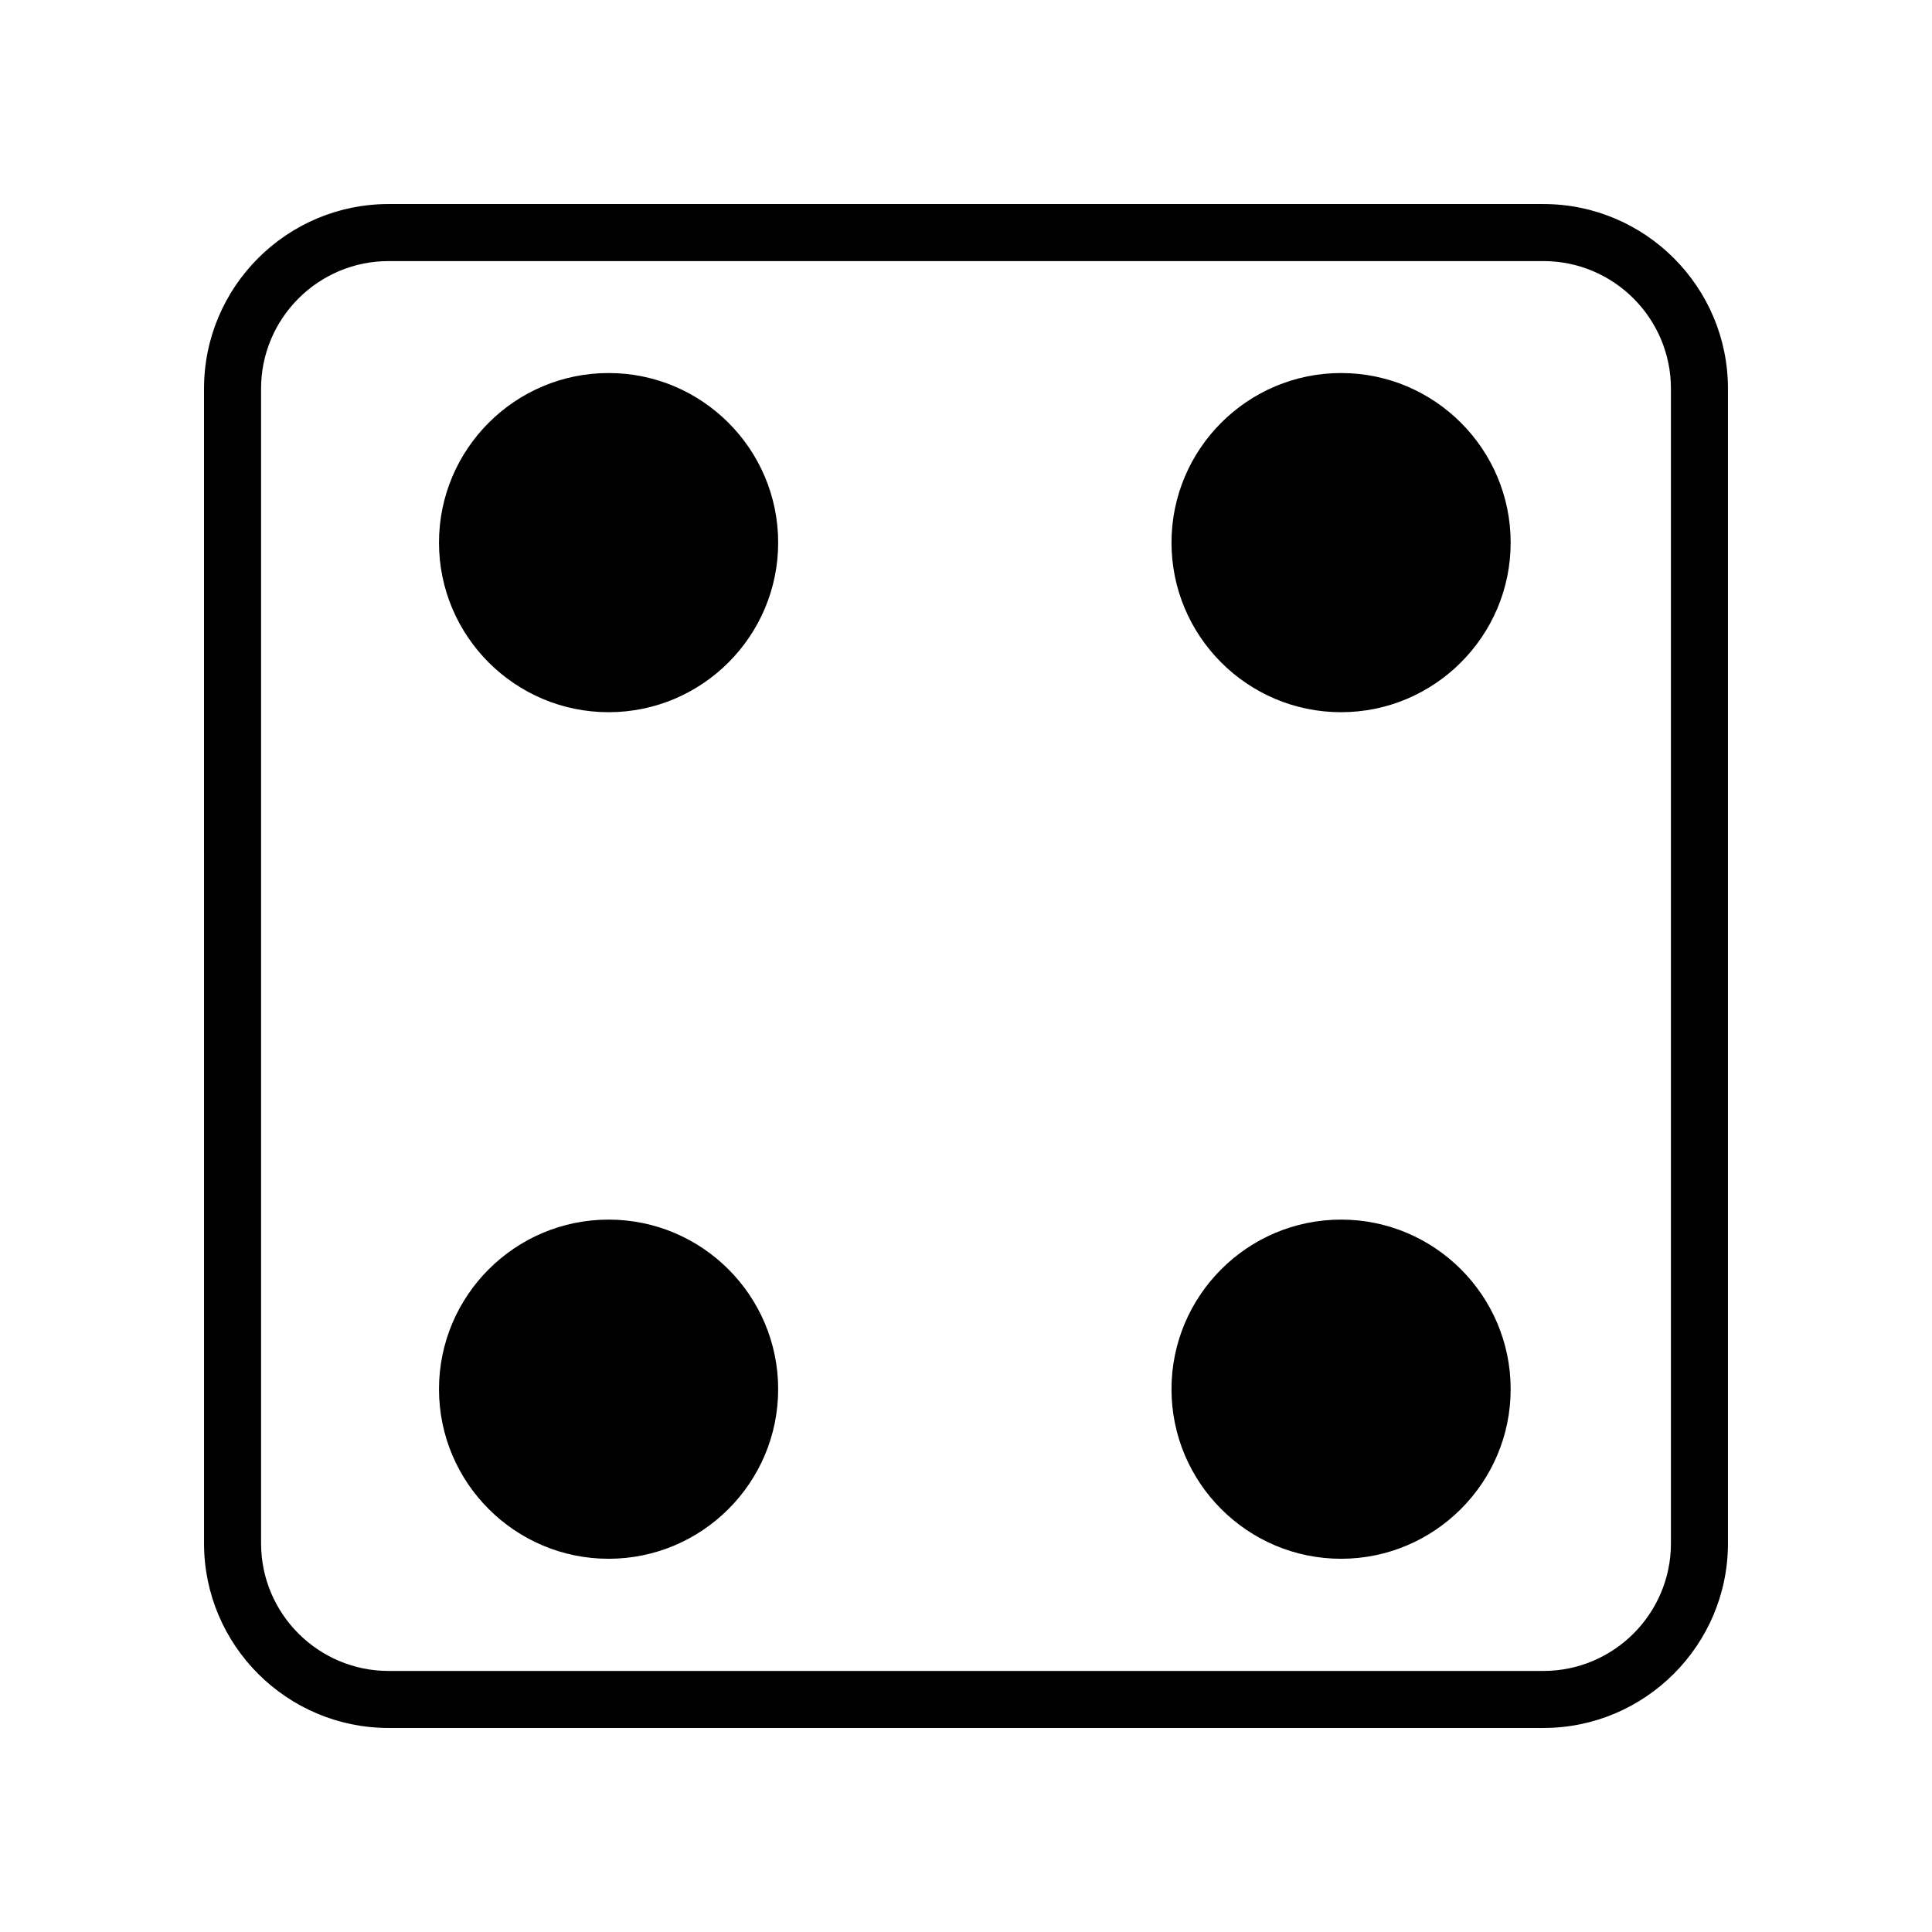
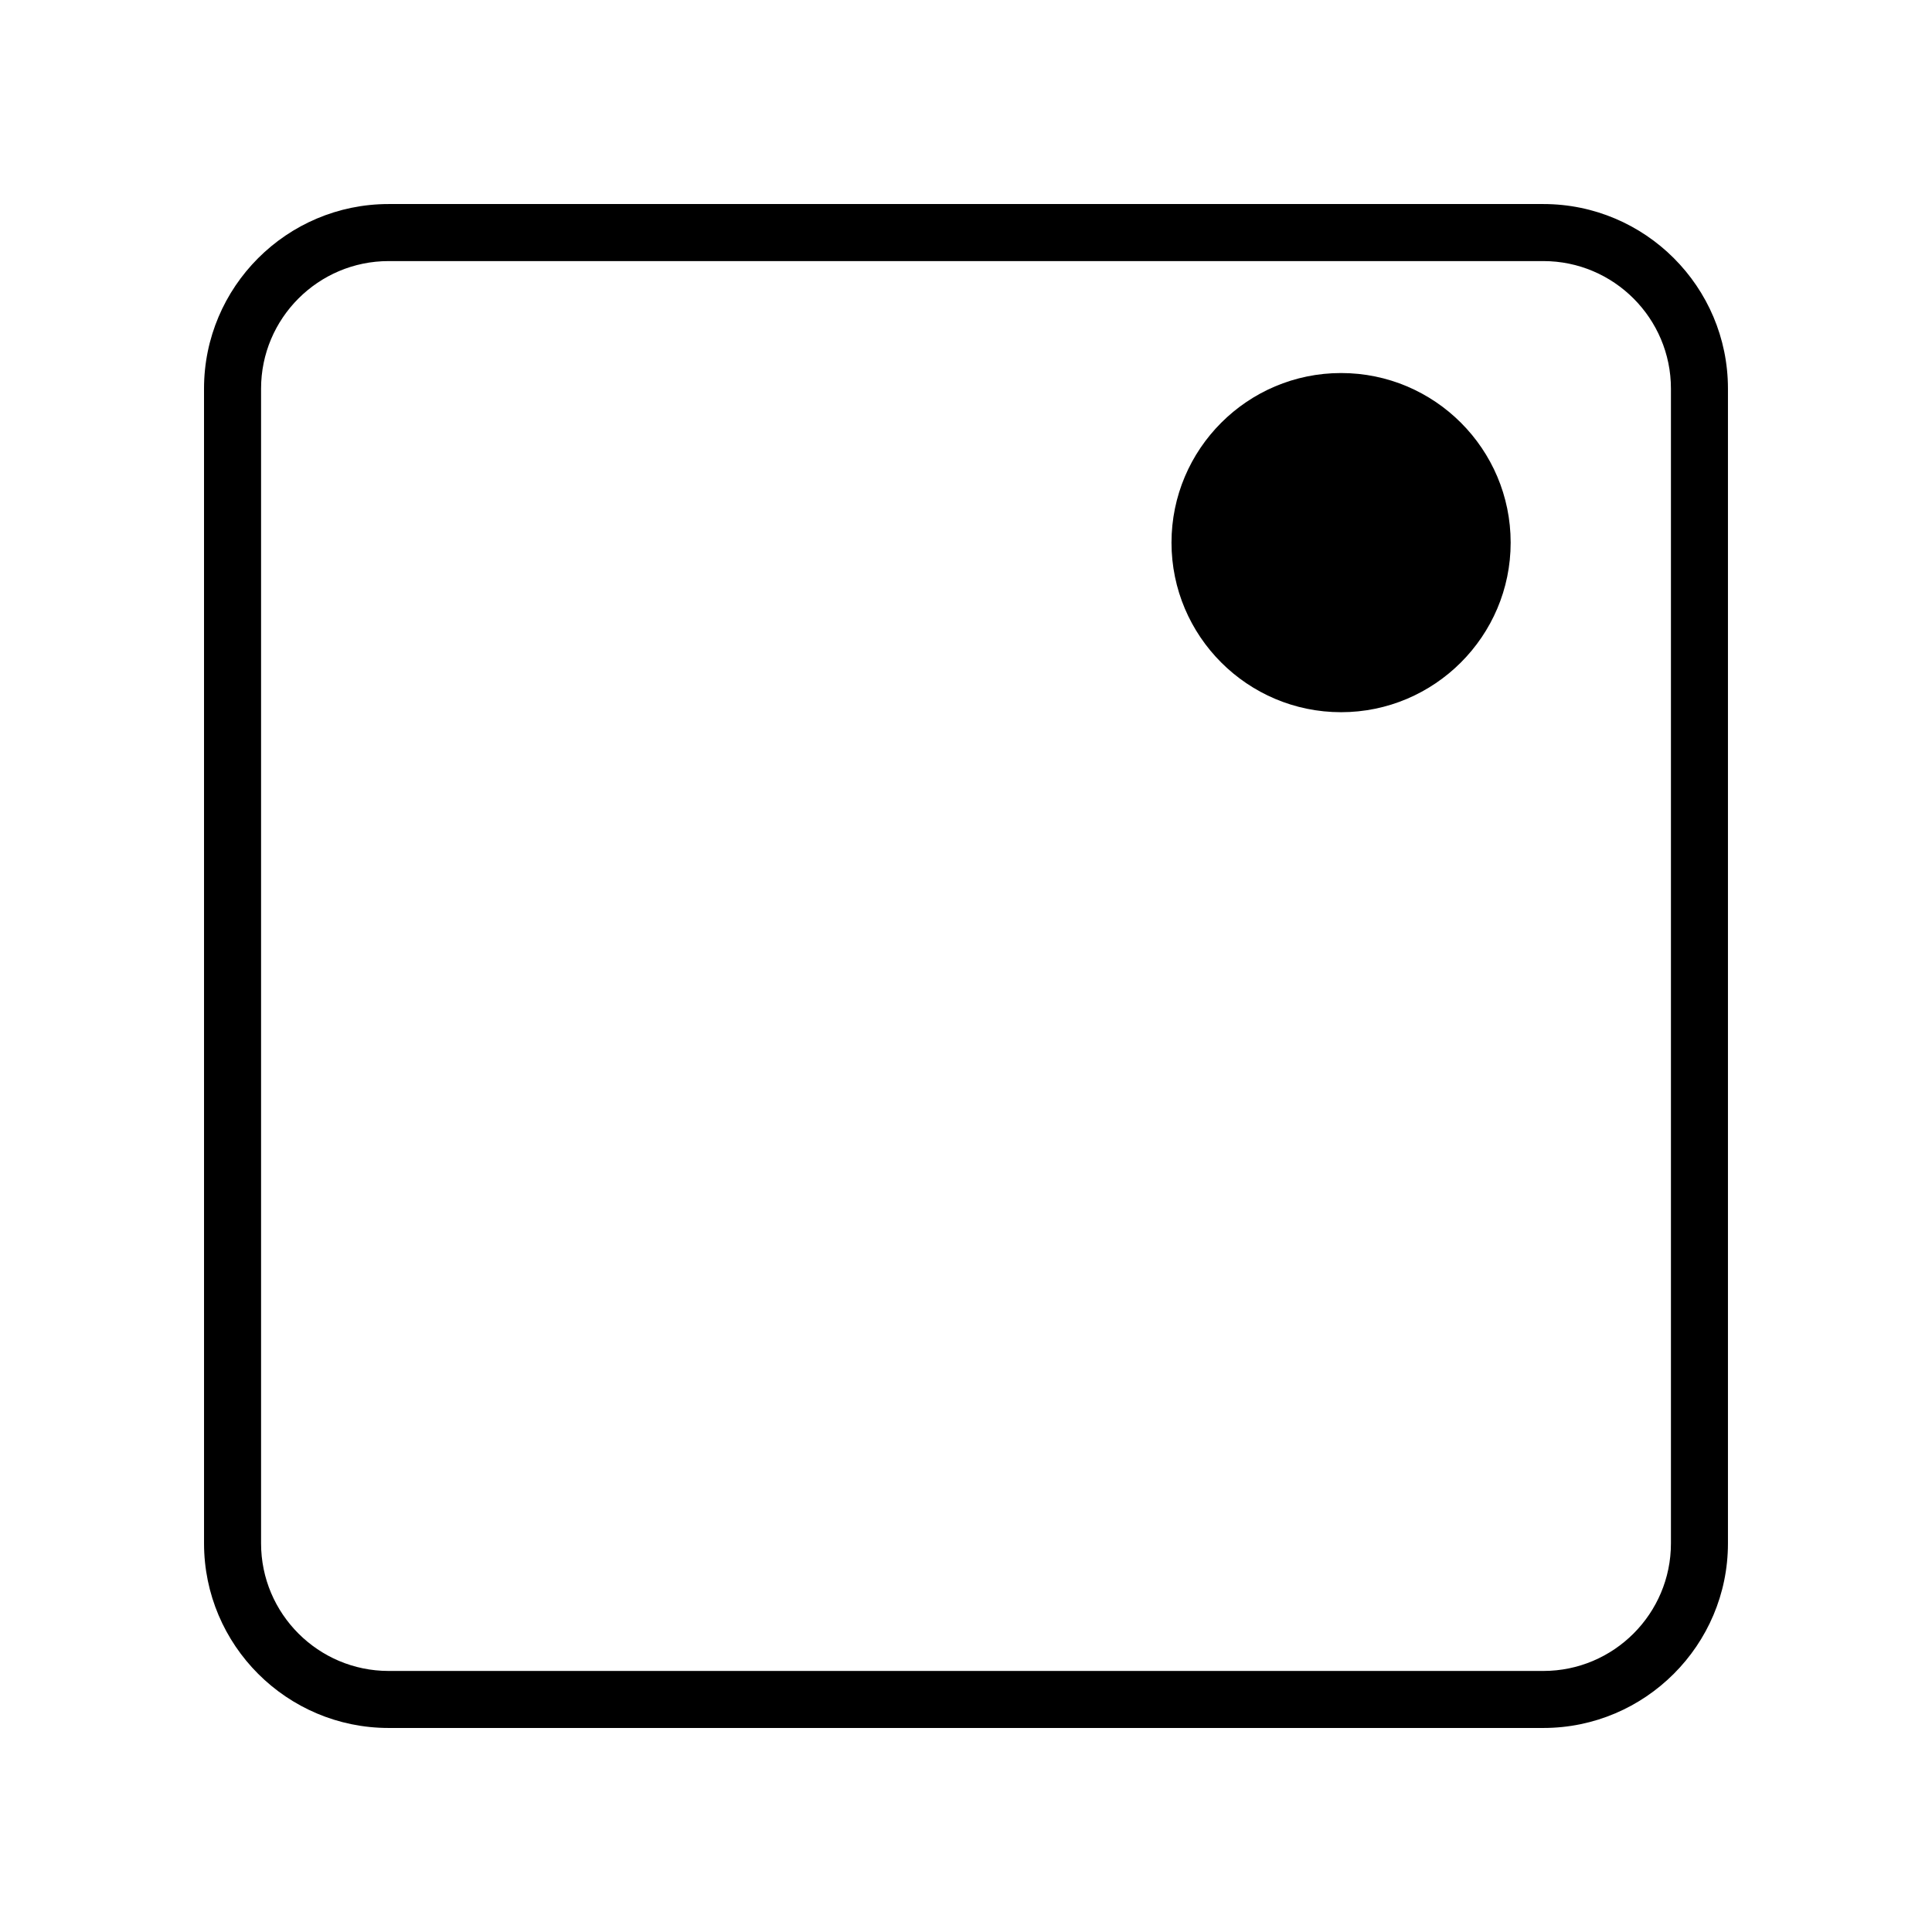
<svg xmlns="http://www.w3.org/2000/svg" fill="#000000" width="800px" height="800px" version="1.1" viewBox="144 144 512 512">
  <g>
    <path d="m553 601.93h-306.01c-26.953 0-48.918-21.914-48.918-48.918l-0.004-306.02c0-26.953 21.914-48.918 48.918-48.918h306.02c26.953 0 48.918 21.914 48.918 48.918v306.02c0.004 26.953-21.961 48.918-48.918 48.918zm-306.01-388.74c-18.641 0-33.805 15.164-33.805 33.805v306.02c0 18.641 15.164 33.805 33.805 33.805h306.02c18.641 0 33.805-15.164 33.805-33.805v-306.02c0-18.641-15.164-33.805-33.805-33.805z" />
-     <path d="m305.28 332.74c-24.789 0-44.941-20.152-44.941-44.941s20.152-44.941 44.941-44.941 44.941 20.152 44.941 44.941-20.152 44.941-44.941 44.941z" />
    <path d="m499.4 332.74c-24.789 0-44.941-20.152-44.941-44.941s20.152-44.941 44.941-44.941c24.789 0 44.941 20.152 44.941 44.941s-20.203 44.941-44.941 44.941z" />
-     <path d="m305.28 557.09c-24.789 0-44.941-20.152-44.941-44.941 0-24.789 20.152-44.941 44.941-44.941s44.941 20.152 44.941 44.941c0 24.789-20.152 44.941-44.941 44.941z" />
-     <path d="m499.4 557.09c-24.789 0-44.941-20.152-44.941-44.941 0-24.789 20.152-44.941 44.941-44.941 24.789 0 44.941 20.152 44.941 44.941 0 24.789-20.203 44.941-44.941 44.941z" />
  </g>
</svg>